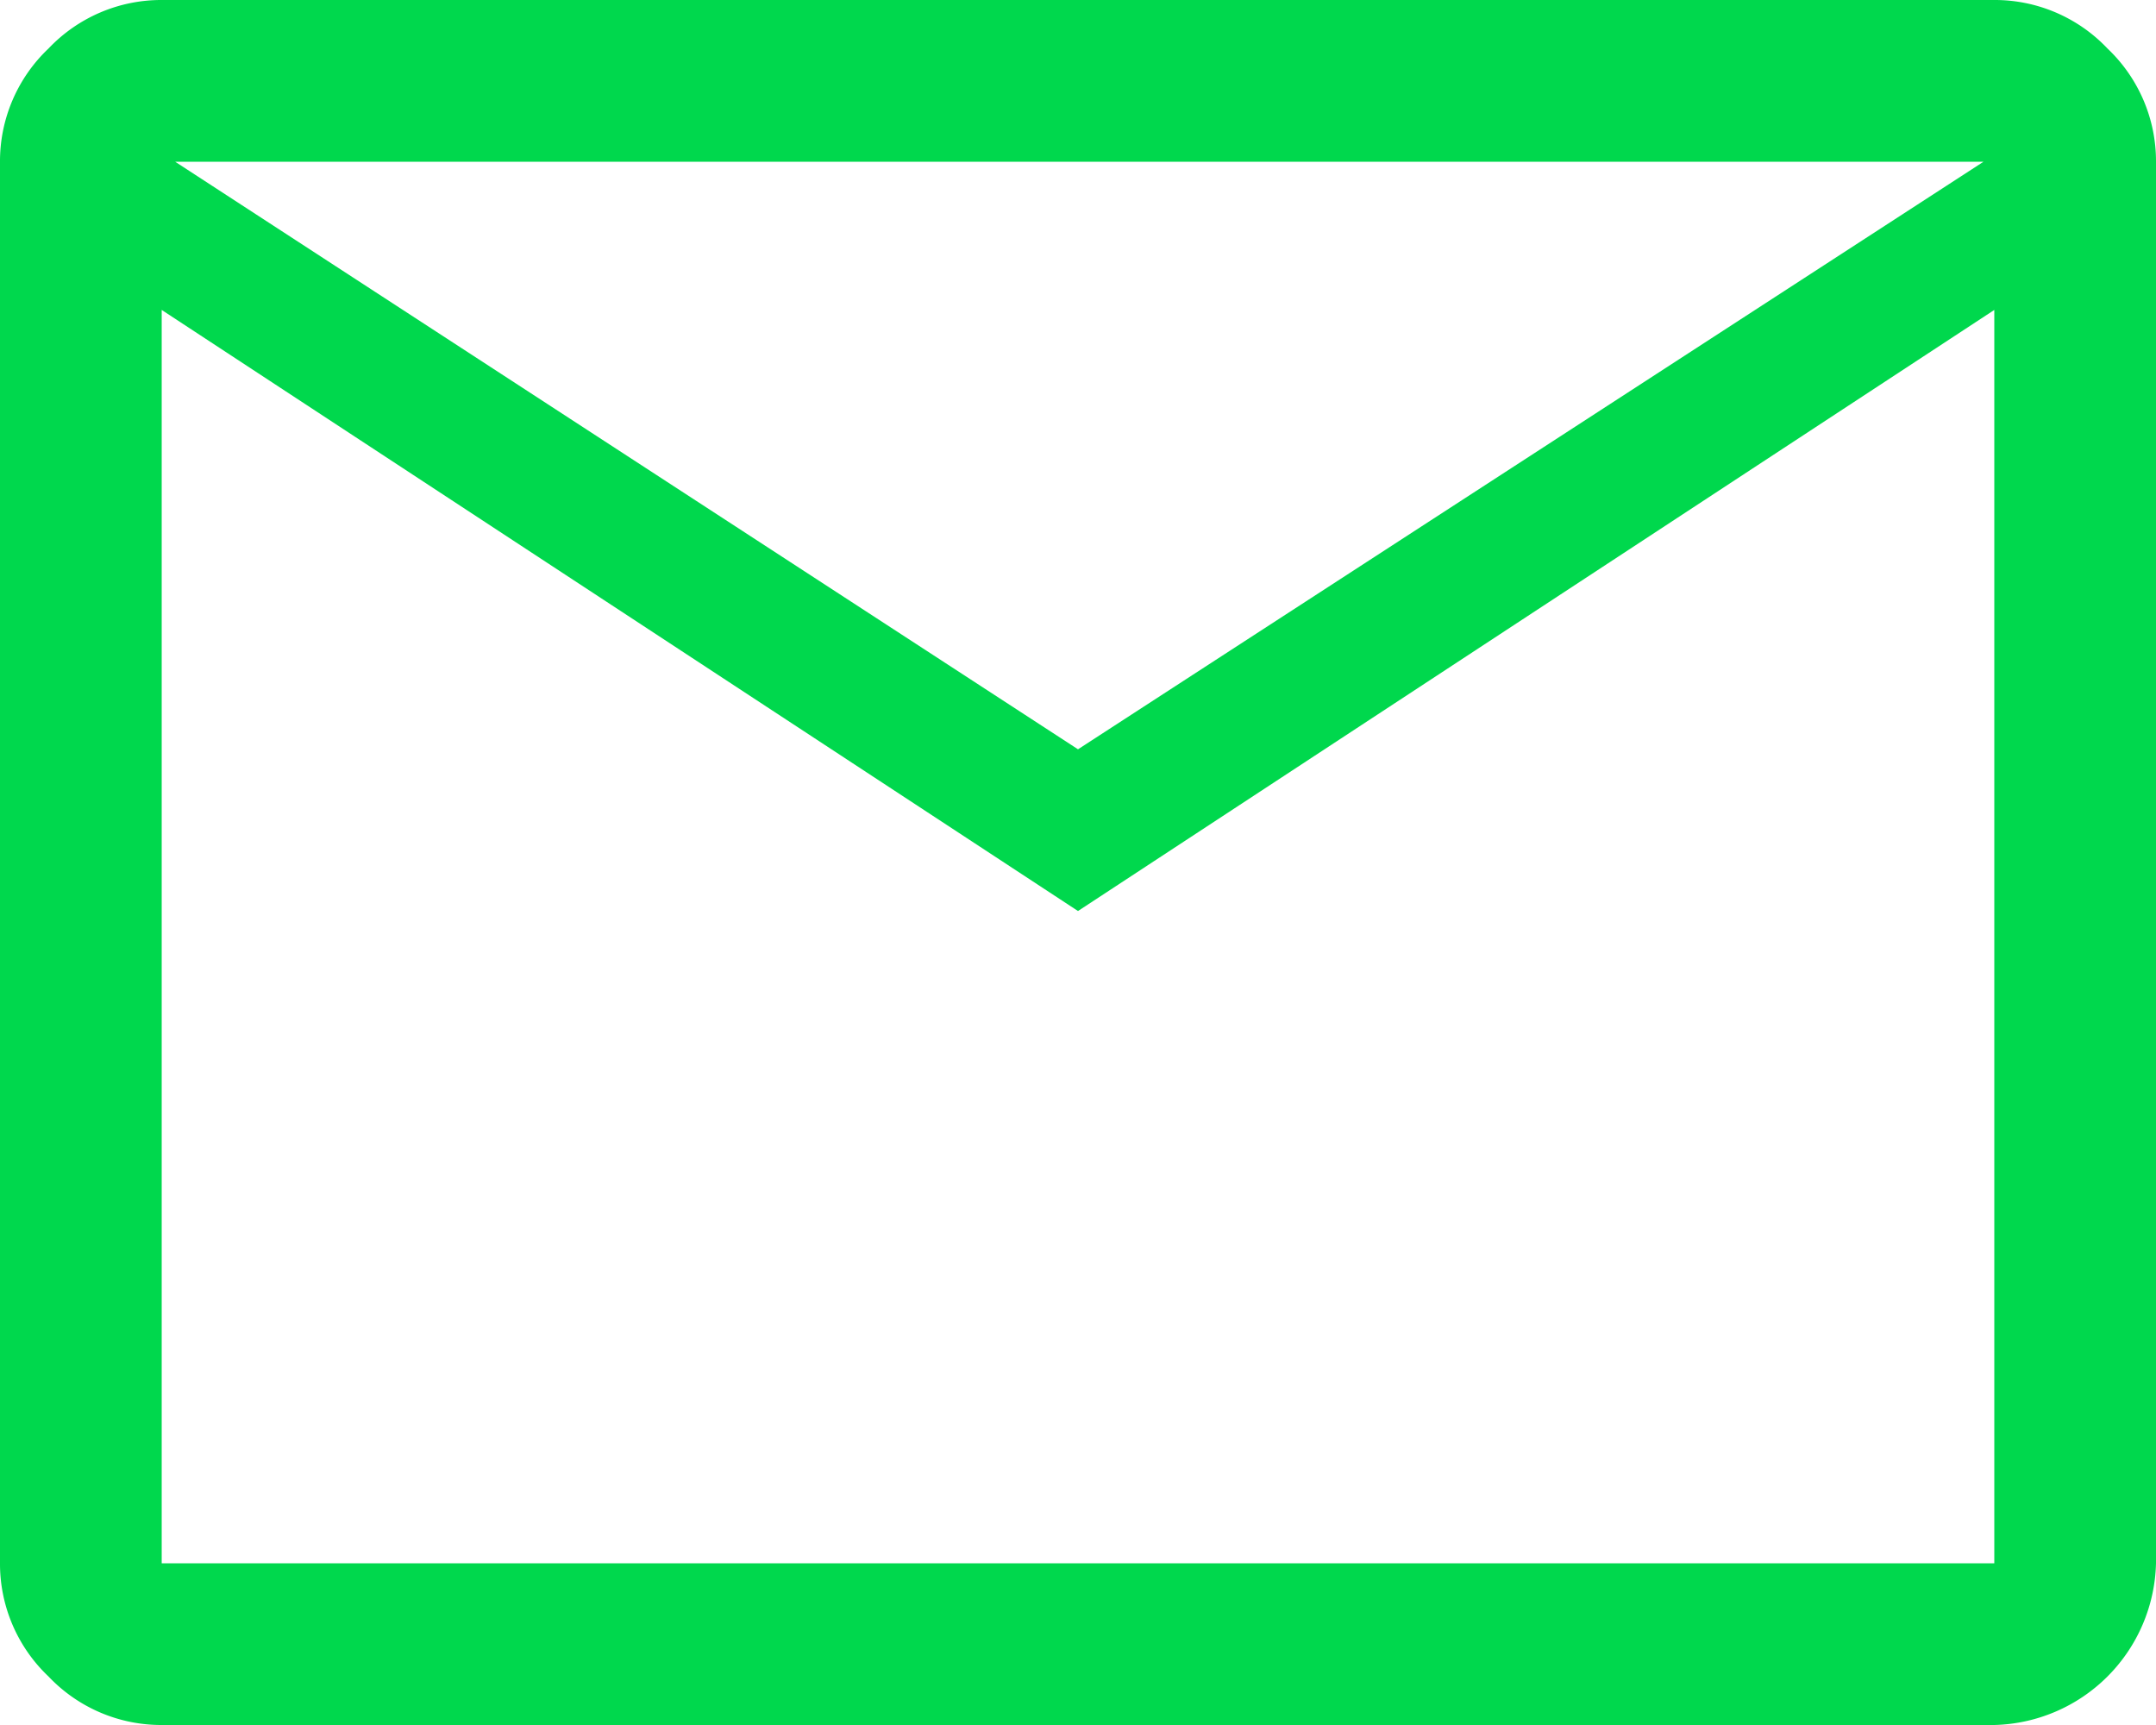
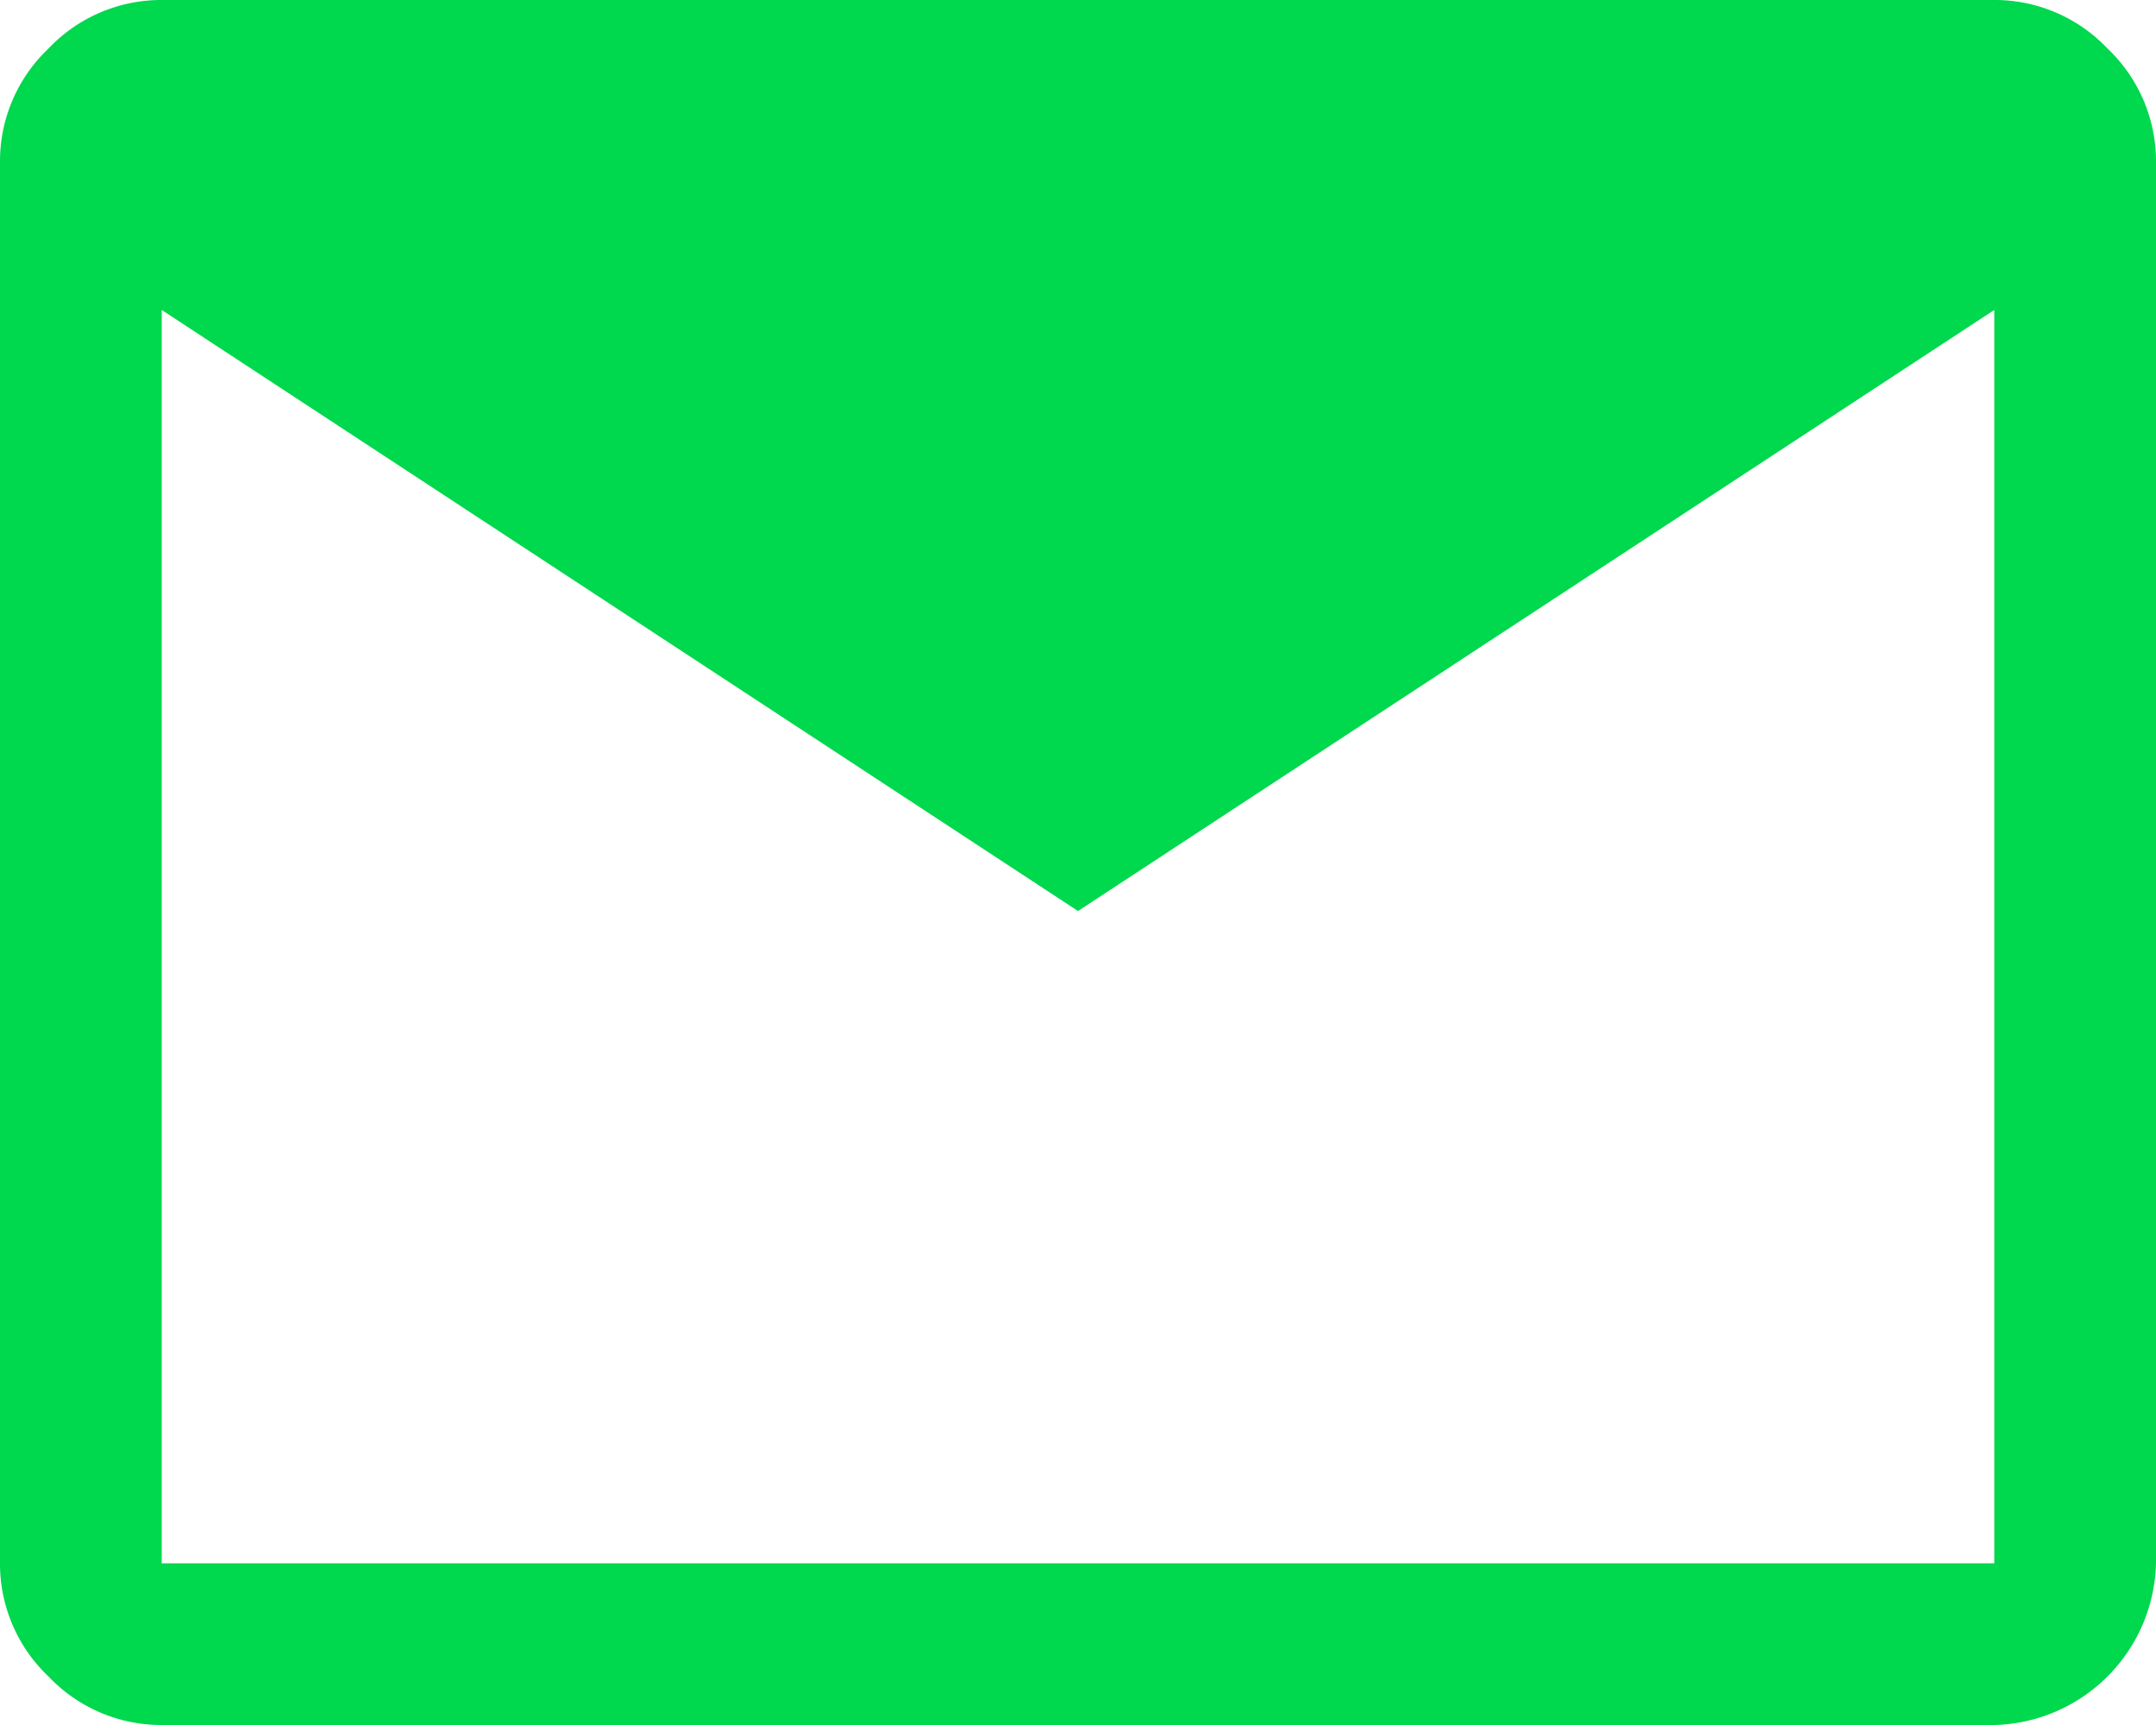
<svg xmlns="http://www.w3.org/2000/svg" width="50" height="40" viewBox="0 0 50 40">
-   <path id="mail_FILL0_wght400_GRAD0_opsz48" d="M7.75,48a3.6,3.6,0,0,1-2.625-1.125A3.6,3.6,0,0,1,4,44.25V11.75A3.6,3.6,0,0,1,5.125,9.125,3.6,3.6,0,0,1,7.75,8h42.5a3.6,3.6,0,0,1,2.625,1.125A3.6,3.6,0,0,1,54,11.75v32.5A3.845,3.845,0,0,1,50.25,48ZM29,29.125,7.75,15.187V44.25h42.5V15.187Zm0-3.75L50,11.75H8.062ZM7.75,15.187v0Z" transform="translate(-4 -8)" fill="#00d84d" />
+   <path id="mail_FILL0_wght400_GRAD0_opsz48" d="M7.75,48a3.6,3.6,0,0,1-2.625-1.125A3.6,3.6,0,0,1,4,44.25V11.75A3.6,3.6,0,0,1,5.125,9.125,3.6,3.6,0,0,1,7.75,8h42.5a3.6,3.6,0,0,1,2.625,1.125A3.6,3.6,0,0,1,54,11.75v32.5A3.845,3.845,0,0,1,50.25,48ZM29,29.125,7.75,15.187V44.25h42.5V15.187Zm0-3.75H8.062ZM7.75,15.187v0Z" transform="translate(-4 -8)" fill="#00d84d" />
</svg>